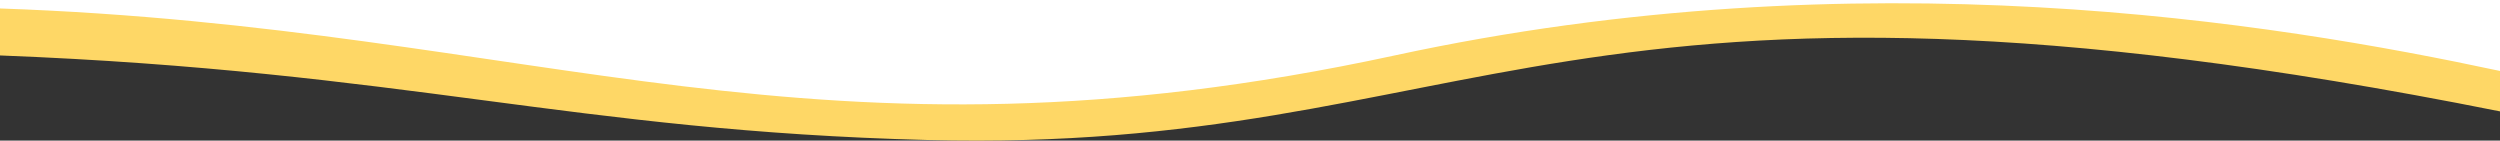
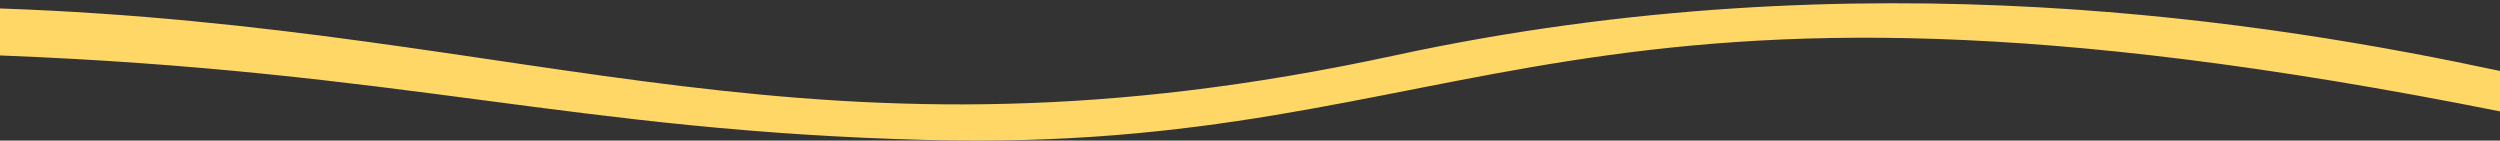
<svg xmlns="http://www.w3.org/2000/svg" preserveAspectRatio="none" viewBox="0 0 1920 108" fill="none">
  <rect x="0" y="0" width="1920" height="108" fill="#333333" stroke="none" />
-   <path d="M0 0H1920V58.765L1798 38.5L1654.5 19.5L1468.5 7L1307 12L1135 34.5L928 74L732.5 87.5L532 72L245.5 30.5L0 9.873V0Z" fill="white" />
  <path d="M1071.09 42.583C1430 -35.002 1747 17.498 1920 54.498L1920 85.543C1200.62 -58.089 1136.5 118.394 712 107.511C440.5 100.55 311.863 54.733 6.64769e-06 42.583L1.03148e-05 6.498C416 20.998 624.558 139.112 1071.09 42.583Z" fill="#FED766" />
</svg>